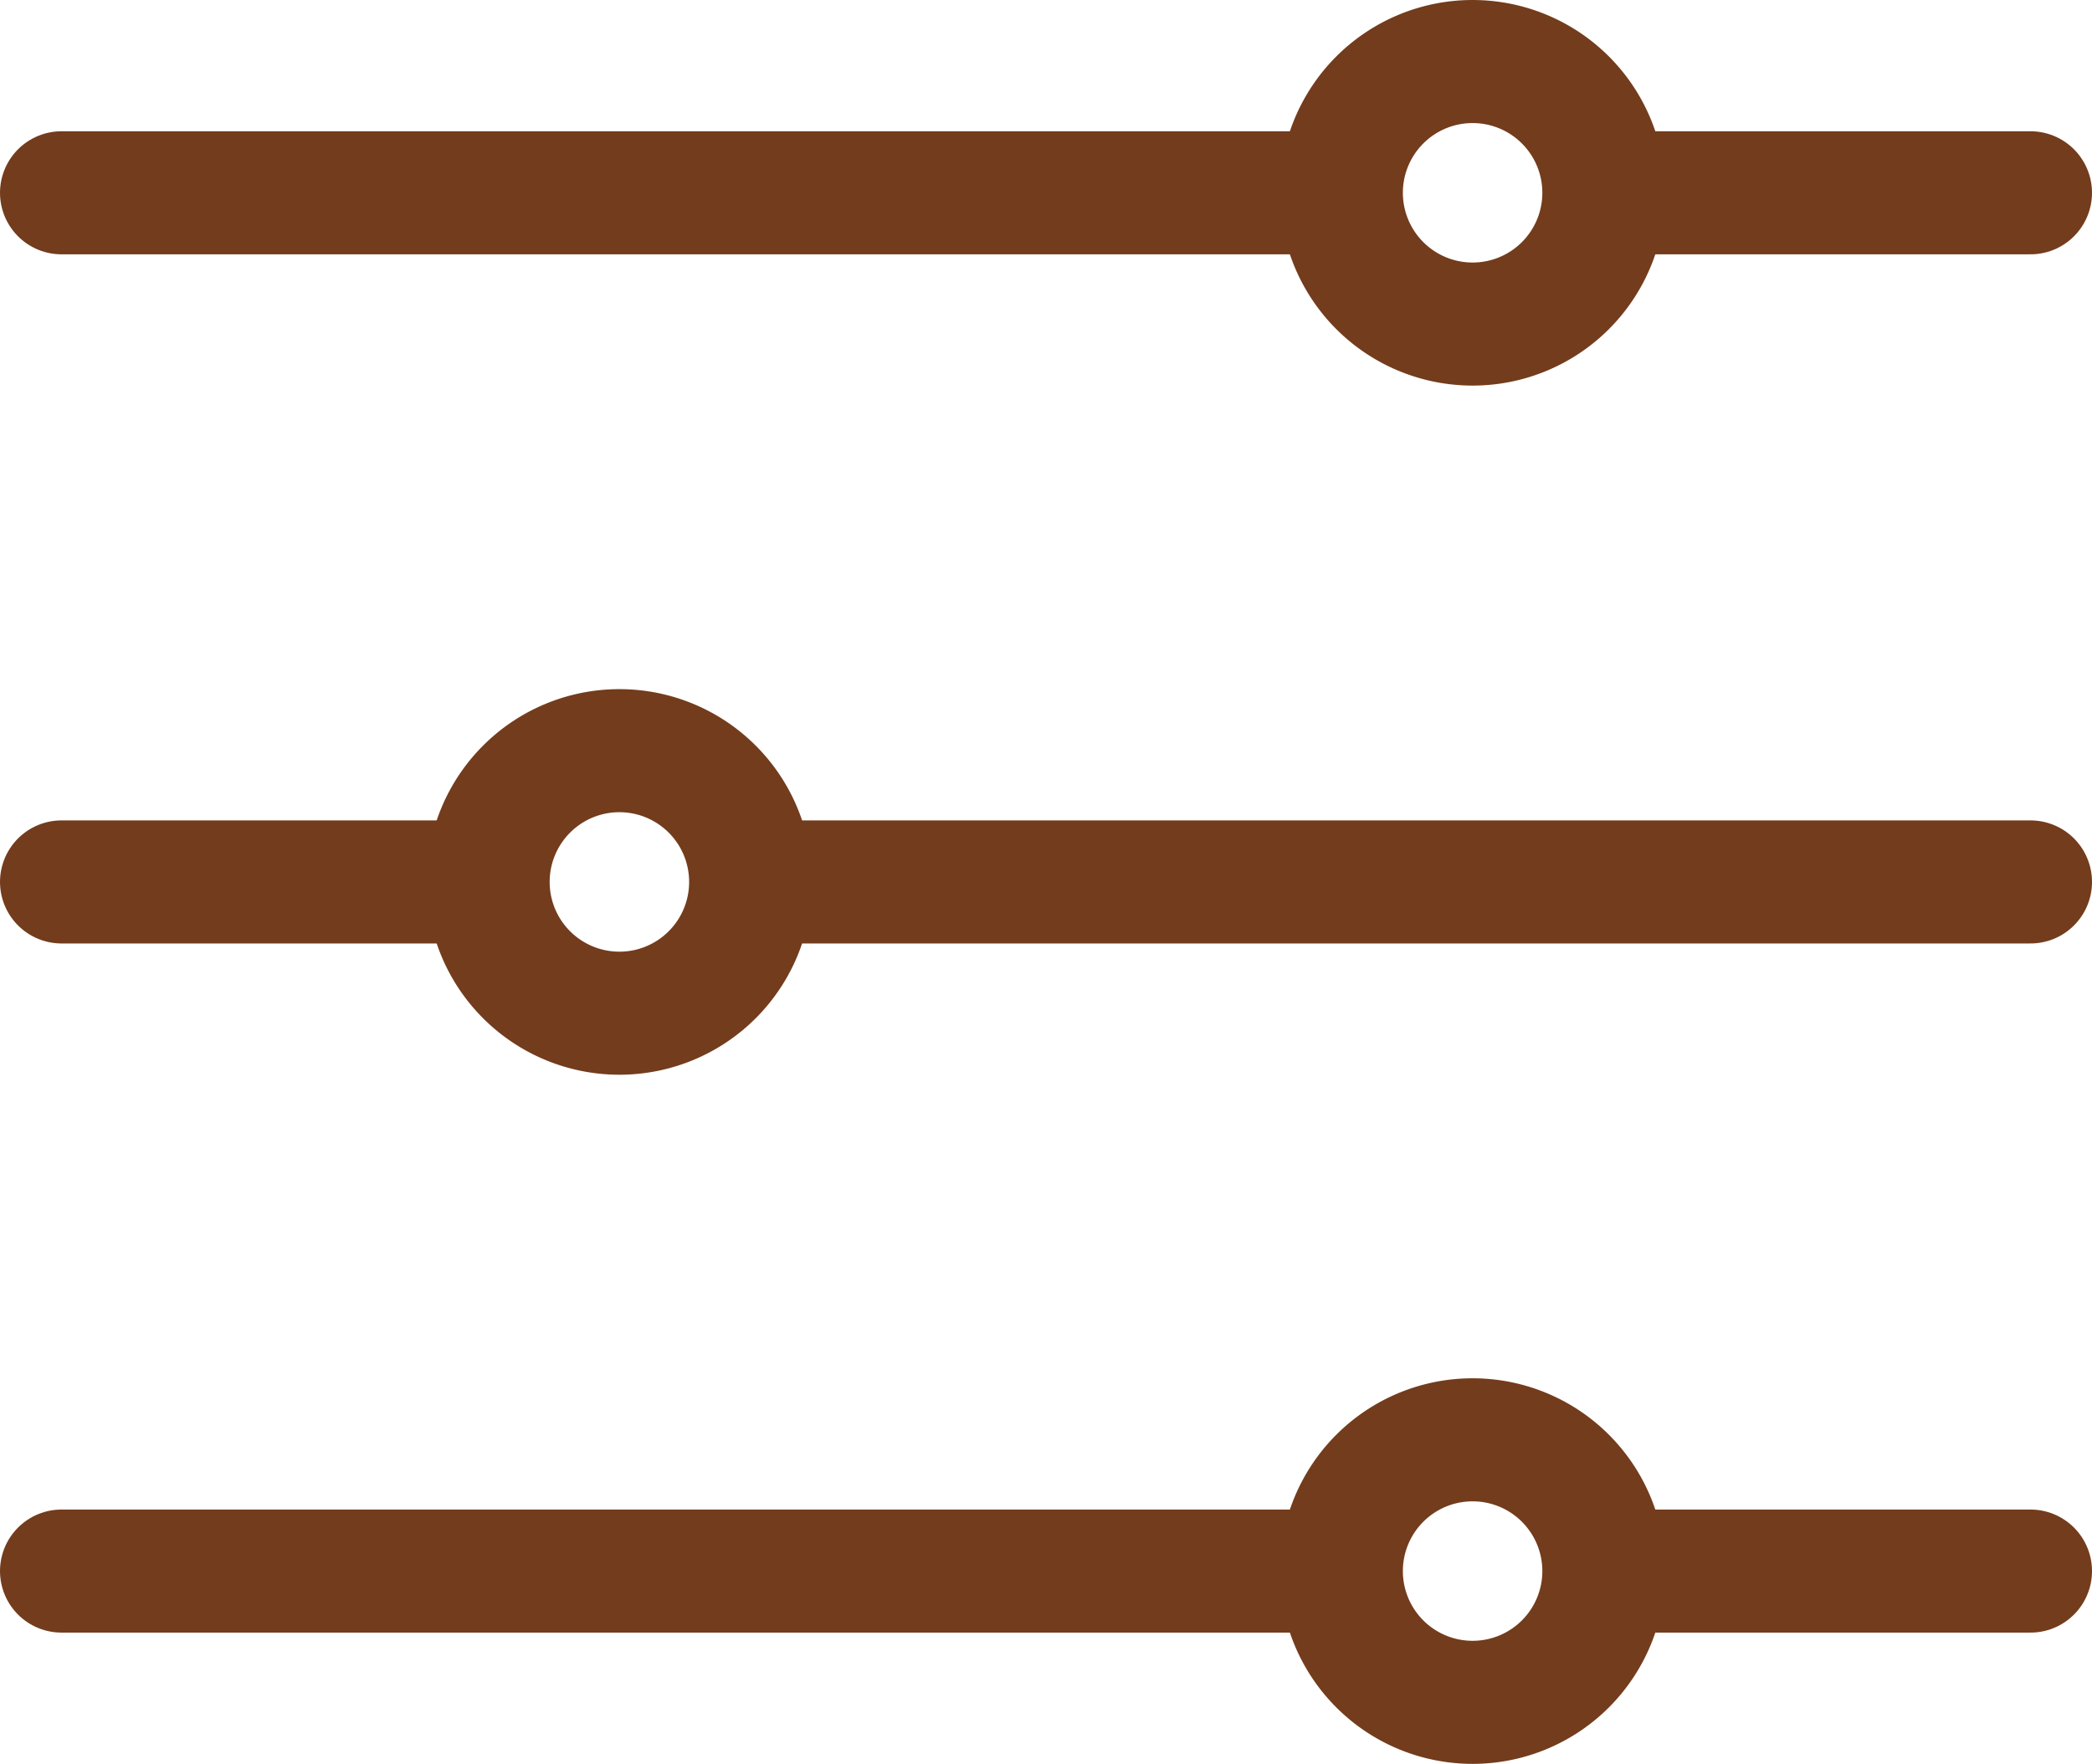
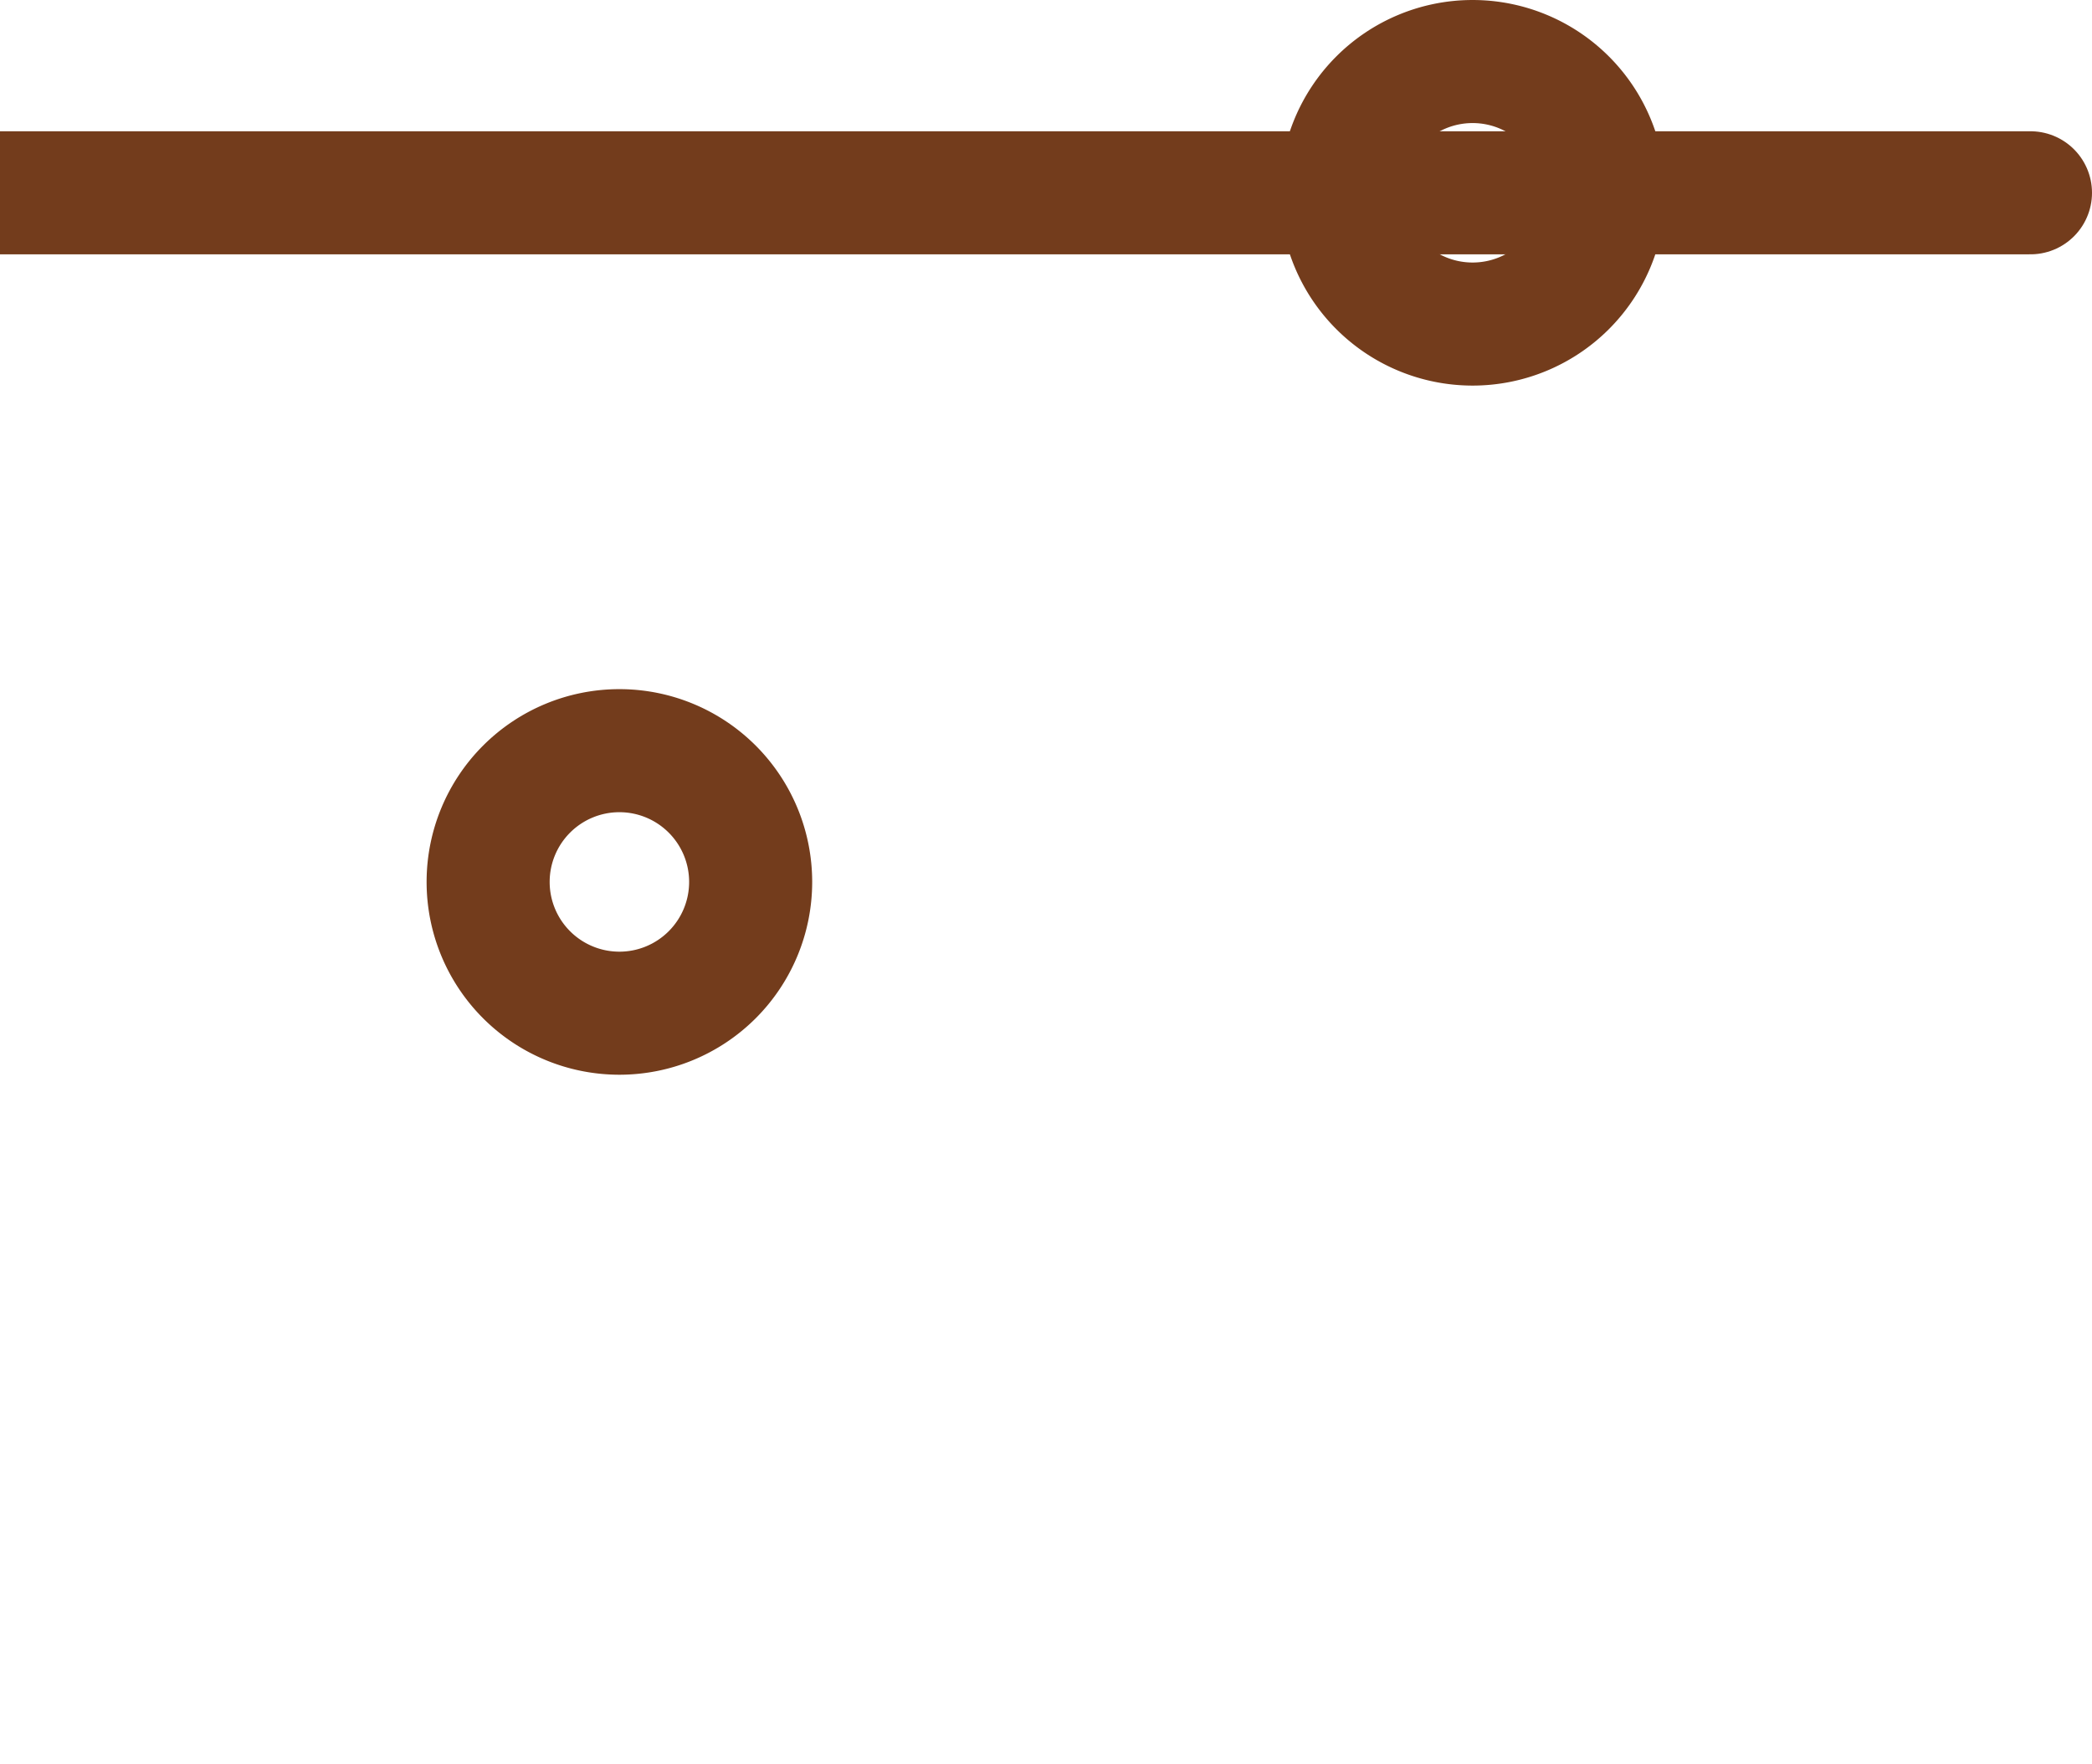
<svg xmlns="http://www.w3.org/2000/svg" width="25.5" height="21.5" viewBox="0 0 25.5 21.5">
  <g id="Icon_ion-options-outline" data-name="Icon ion-options-outline" transform="translate(0.75 0.75)">
-     <path id="Path_1097" data-name="Path 1097" d="M23.5,9h5M4.5,9h15m4,16.8h5m-24,0h15m-6-8.4h15m-24,0h5" transform="translate(-4.5 -7.4)" fill="none" stroke="#733C1C" stroke-linecap="round" stroke-linejoin="round" stroke-width="1.5" />
+     <path id="Path_1097" data-name="Path 1097" d="M23.5,9h5M4.5,9h15h5m-24,0h15m-6-8.4h15m-24,0h5" transform="translate(-4.5 -7.4)" fill="none" stroke="#733C1C" stroke-linecap="round" stroke-linejoin="round" stroke-width="1.5" />
    <path id="Path_1098" data-name="Path 1098" d="M24.575,8.35a1.6,1.6,0,1,1-1.6-1.6A1.6,1.6,0,0,1,24.575,8.35Z" transform="translate(-5.775 -6.75)" fill="none" stroke="#733C1C" stroke-linecap="round" stroke-linejoin="round" stroke-width="1.5" />
    <path id="Path_1099" data-name="Path 1099" d="M13.325,17.35a1.6,1.6,0,1,1-1.6-1.6A1.6,1.6,0,0,1,13.325,17.35Z" transform="translate(-4.925 -7.35)" fill="none" stroke="#733C1C" stroke-linecap="round" stroke-linejoin="round" stroke-width="1.5" />
-     <path id="Path_1100" data-name="Path 1100" d="M24.575,26.35a1.6,1.6,0,1,1-1.6-1.6A1.6,1.6,0,0,1,24.575,26.35Z" transform="translate(-5.775 -7.95)" fill="none" stroke="#733C1C" stroke-linecap="round" stroke-linejoin="round" stroke-width="1.5" />
  </g>
</svg>